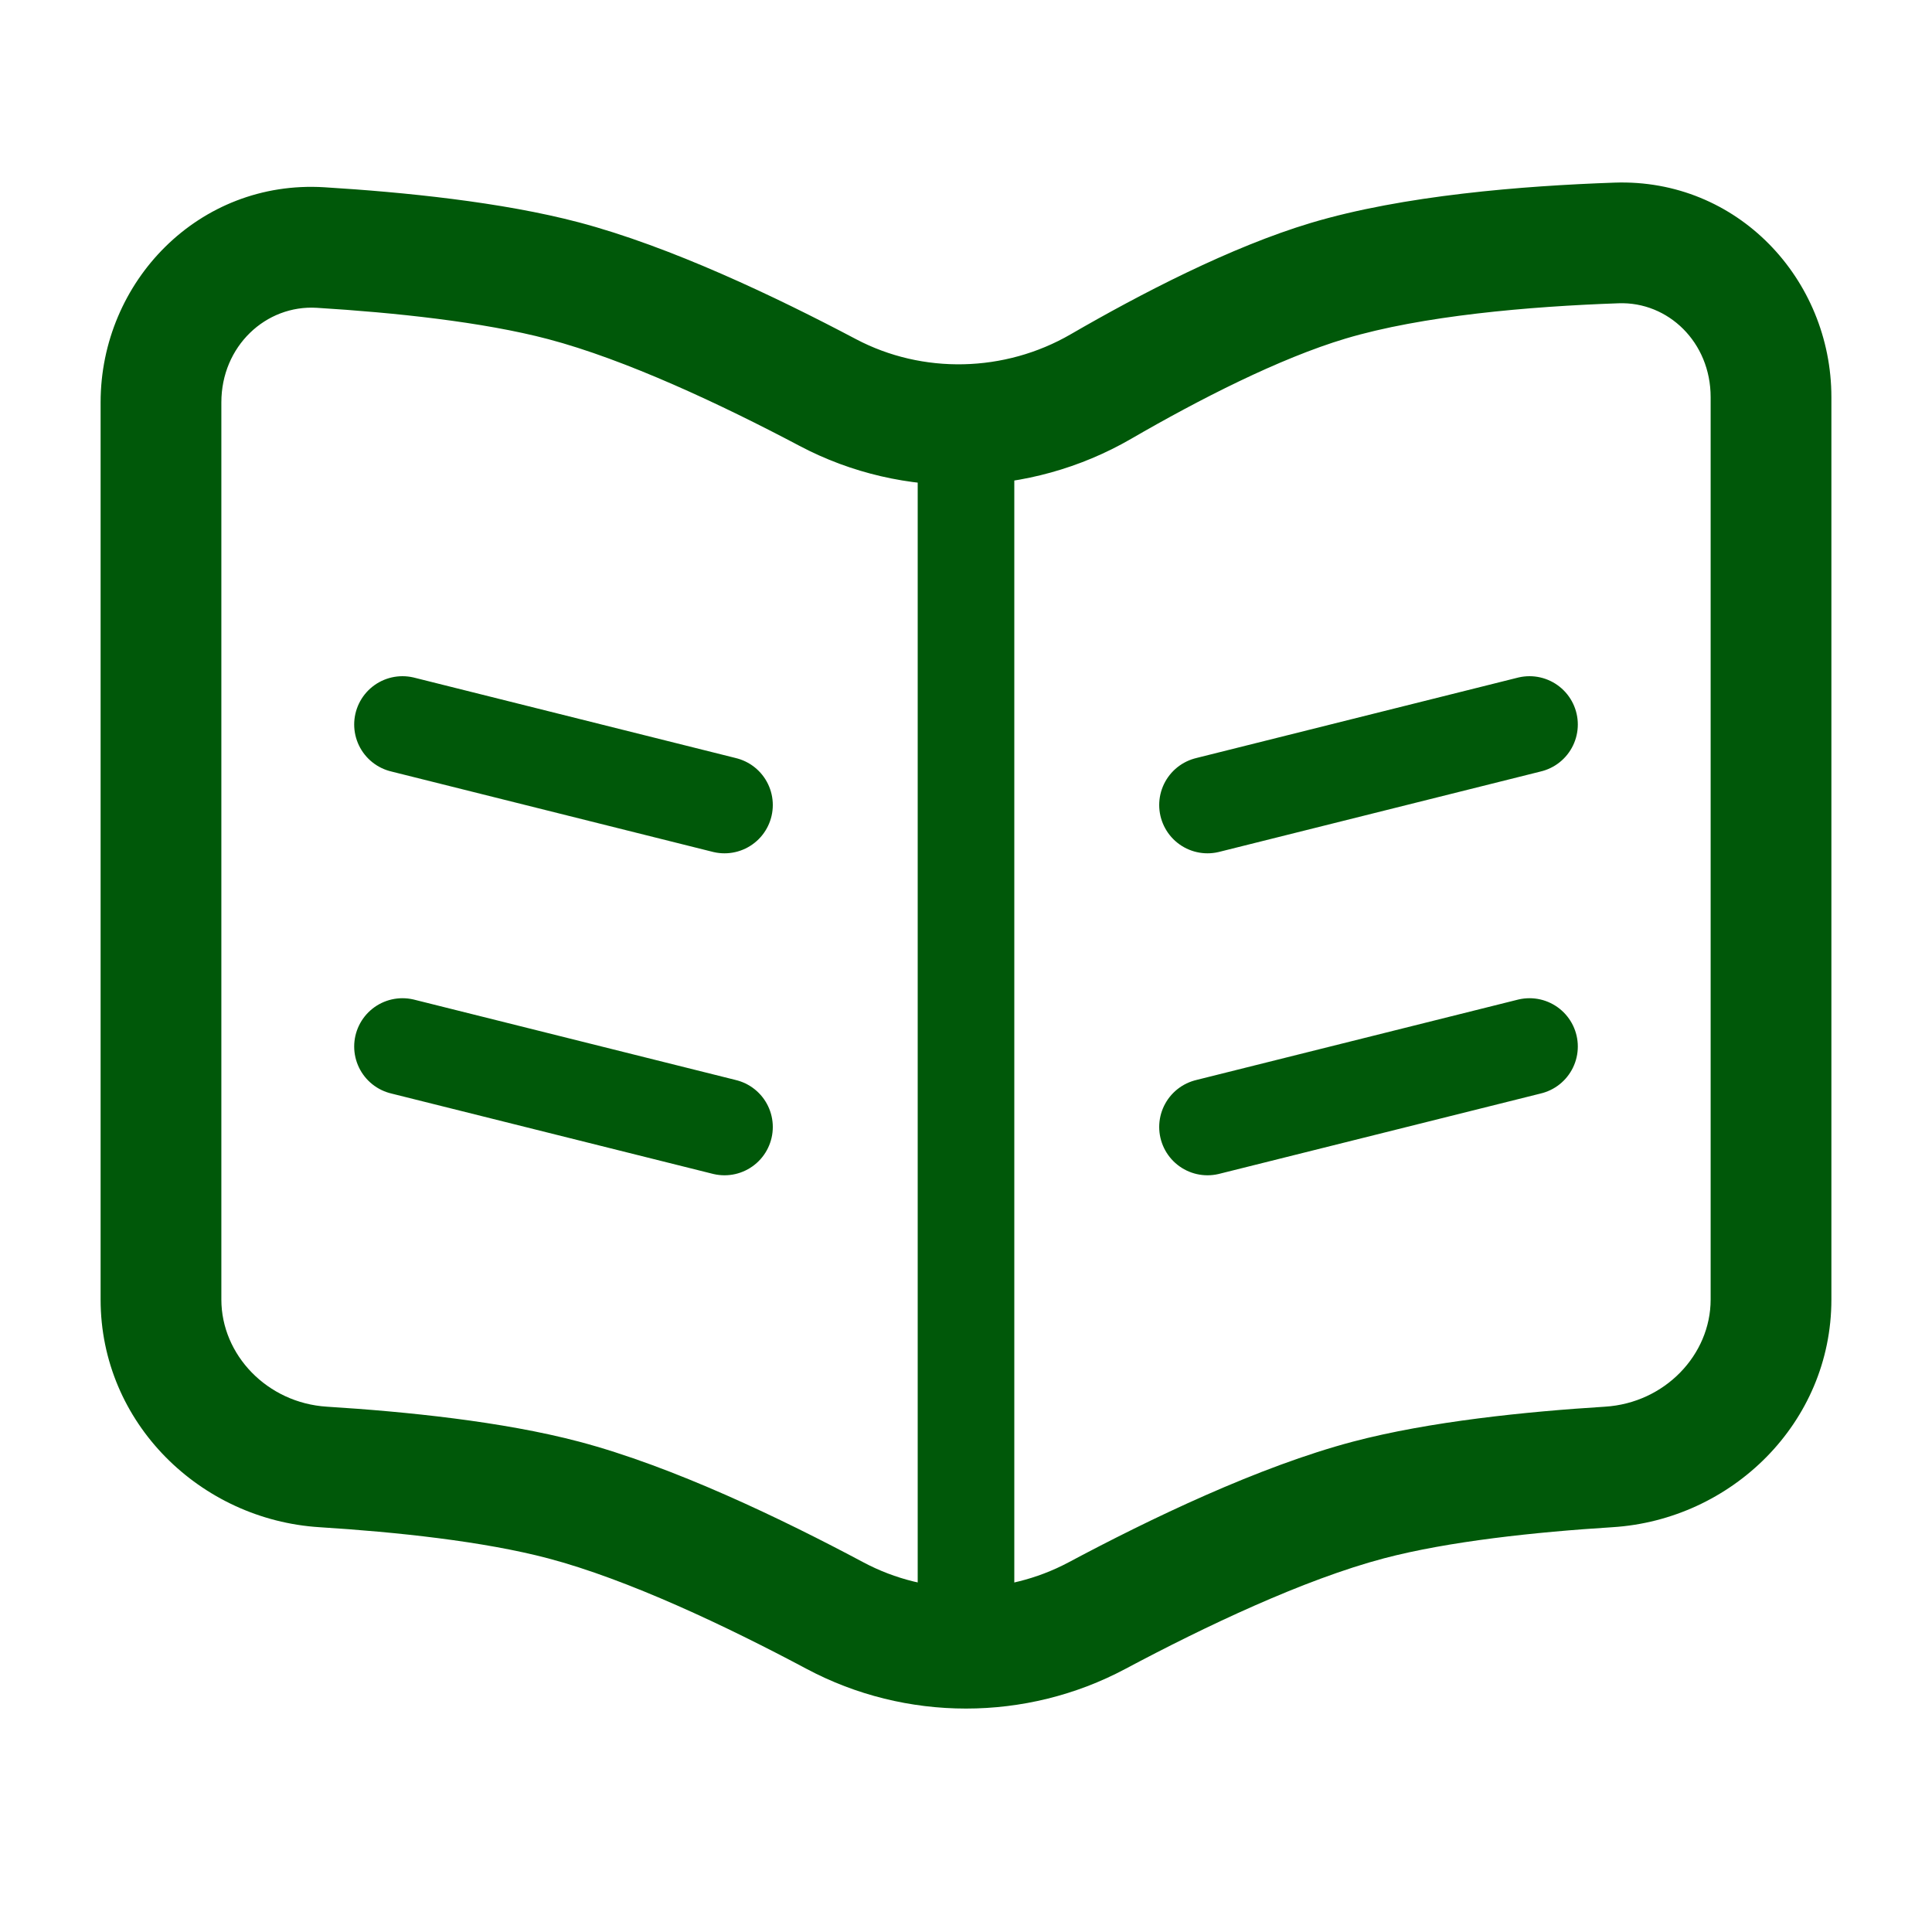
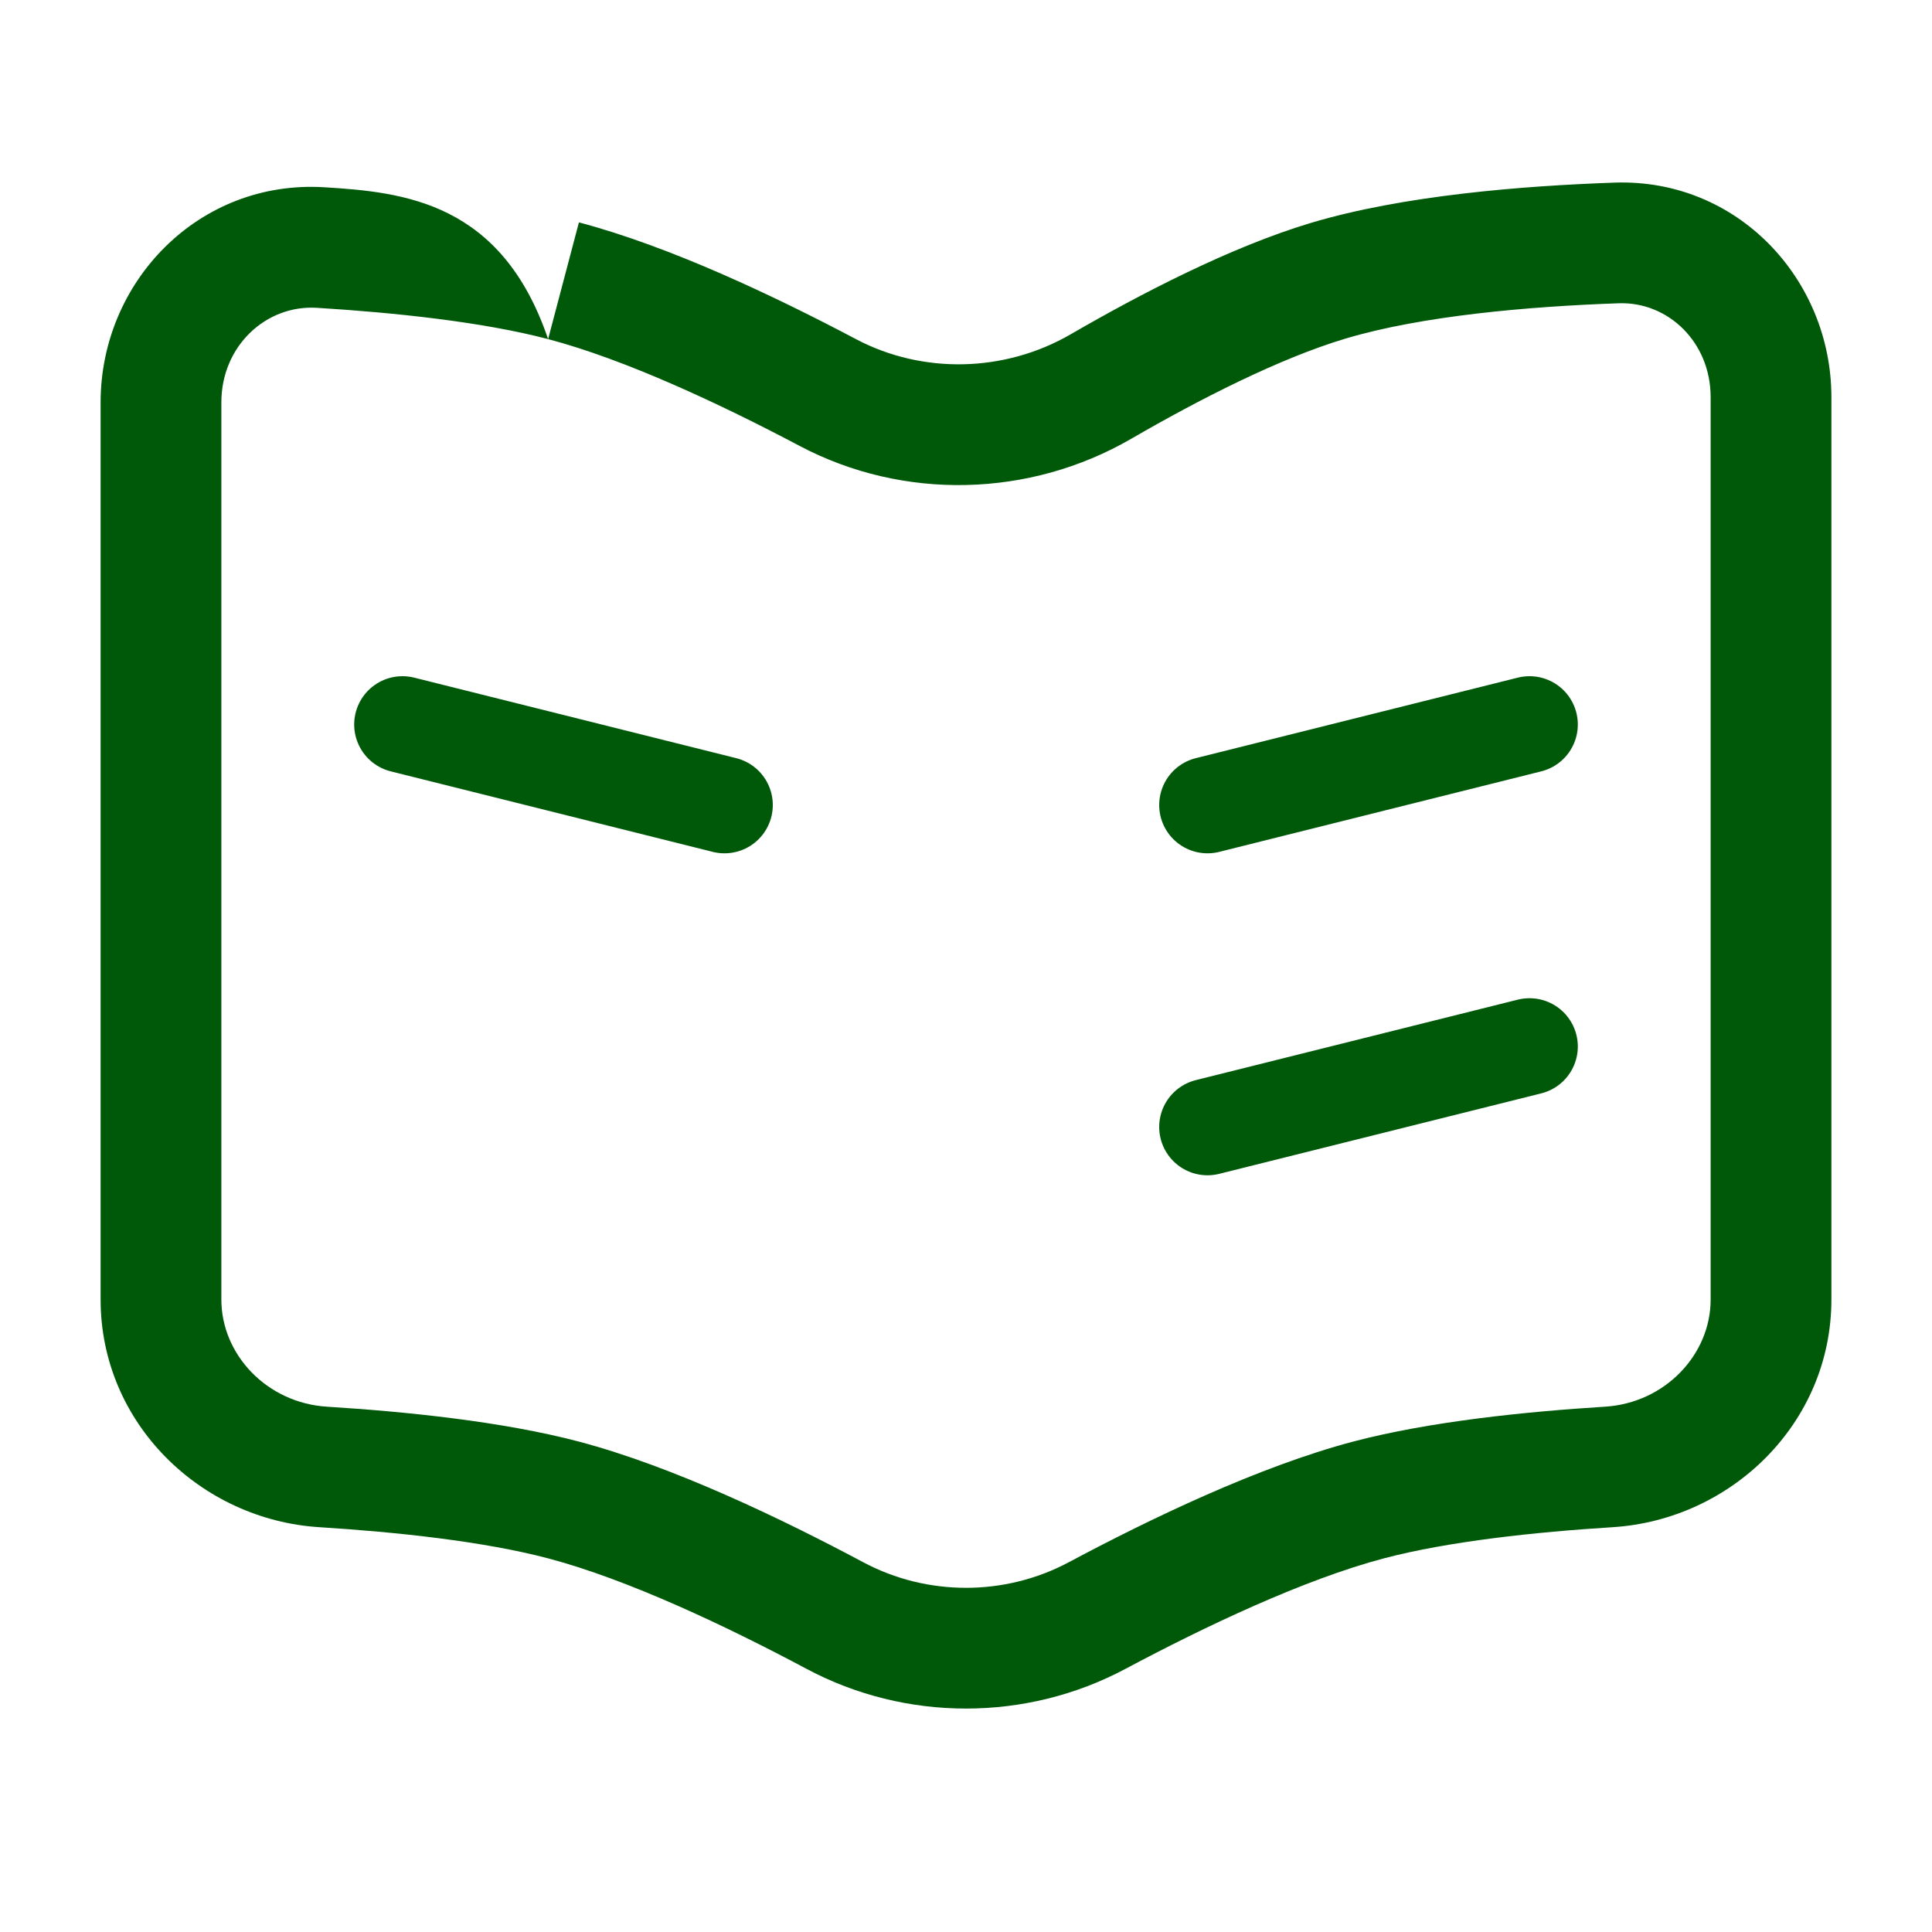
<svg xmlns="http://www.w3.org/2000/svg" width="40" height="40" viewBox="0 0 40 40" fill="none">
-   <path d="M4.583 26.906V8.33H2.083V26.906H4.583ZM37.917 26.906V8.222H35.417V26.906H37.917ZM33.426 3.781C31.529 3.847 29.049 4.044 27.141 4.615L27.858 7.01C29.44 6.537 31.649 6.344 33.513 6.279L33.426 3.781ZM27.141 4.615C25.483 5.112 23.618 6.081 22.164 6.923L23.416 9.087C24.833 8.266 26.491 7.419 27.858 7.01L27.141 4.615ZM6.561 6.373C8.171 6.472 9.994 6.664 11.348 7.021L11.986 4.604C10.384 4.181 8.359 3.978 6.714 3.877L6.561 6.373ZM11.348 7.021C12.951 7.444 14.925 8.37 16.553 9.231L17.721 7.021C16.062 6.144 13.879 5.104 11.986 4.604L11.348 7.021ZM23.301 34.552C24.952 33.672 26.998 32.701 28.652 32.264L28.014 29.847C26.064 30.362 23.804 31.45 22.125 32.346L23.301 34.552ZM28.652 32.264C29.99 31.911 31.789 31.719 33.387 31.619L33.23 29.124C31.597 29.226 29.598 29.429 28.014 29.847L28.652 32.264ZM17.875 32.346C16.195 31.45 13.936 30.362 11.986 29.847L11.348 32.264C13.002 32.701 15.048 33.672 16.699 34.552L17.875 32.346ZM11.986 29.847C10.402 29.429 8.403 29.226 6.769 29.124L6.613 31.619C8.211 31.719 10.009 31.911 11.348 32.264L11.986 29.847ZM35.417 26.906C35.417 28.049 34.469 29.047 33.23 29.124L33.387 31.619C35.844 31.465 37.917 29.466 37.917 26.906H35.417ZM37.917 8.222C37.917 5.783 35.974 3.692 33.426 3.781L33.513 6.279C34.538 6.243 35.417 7.086 35.417 8.222H37.917ZM2.083 26.906C2.083 29.466 4.156 31.465 6.613 31.619L6.769 29.124C5.53 29.047 4.583 28.049 4.583 26.906H2.083ZM22.125 32.346C20.804 33.05 19.196 33.05 17.875 32.346L16.699 34.552C18.755 35.648 21.245 35.648 23.301 34.552L22.125 32.346ZM22.164 6.923C20.8 7.712 19.103 7.751 17.721 7.021L16.553 9.231C18.706 10.37 21.318 10.301 23.416 9.087L22.164 6.923ZM4.583 8.33C4.583 7.168 5.504 6.308 6.561 6.373L6.714 3.877C4.117 3.718 2.083 5.831 2.083 8.33H4.583Z" fill="#005809" />
-   <path d="M20 9.757V35" stroke="#005809" stroke-width="2" />
+   <path d="M4.583 26.906V8.33H2.083V26.906H4.583ZM37.917 26.906V8.222H35.417V26.906H37.917ZM33.426 3.781C31.529 3.847 29.049 4.044 27.141 4.615L27.858 7.01C29.44 6.537 31.649 6.344 33.513 6.279L33.426 3.781ZM27.141 4.615C25.483 5.112 23.618 6.081 22.164 6.923L23.416 9.087C24.833 8.266 26.491 7.419 27.858 7.01L27.141 4.615ZM6.561 6.373C8.171 6.472 9.994 6.664 11.348 7.021C10.384 4.181 8.359 3.978 6.714 3.877L6.561 6.373ZM11.348 7.021C12.951 7.444 14.925 8.37 16.553 9.231L17.721 7.021C16.062 6.144 13.879 5.104 11.986 4.604L11.348 7.021ZM23.301 34.552C24.952 33.672 26.998 32.701 28.652 32.264L28.014 29.847C26.064 30.362 23.804 31.45 22.125 32.346L23.301 34.552ZM28.652 32.264C29.99 31.911 31.789 31.719 33.387 31.619L33.23 29.124C31.597 29.226 29.598 29.429 28.014 29.847L28.652 32.264ZM17.875 32.346C16.195 31.45 13.936 30.362 11.986 29.847L11.348 32.264C13.002 32.701 15.048 33.672 16.699 34.552L17.875 32.346ZM11.986 29.847C10.402 29.429 8.403 29.226 6.769 29.124L6.613 31.619C8.211 31.719 10.009 31.911 11.348 32.264L11.986 29.847ZM35.417 26.906C35.417 28.049 34.469 29.047 33.23 29.124L33.387 31.619C35.844 31.465 37.917 29.466 37.917 26.906H35.417ZM37.917 8.222C37.917 5.783 35.974 3.692 33.426 3.781L33.513 6.279C34.538 6.243 35.417 7.086 35.417 8.222H37.917ZM2.083 26.906C2.083 29.466 4.156 31.465 6.613 31.619L6.769 29.124C5.53 29.047 4.583 28.049 4.583 26.906H2.083ZM22.125 32.346C20.804 33.05 19.196 33.05 17.875 32.346L16.699 34.552C18.755 35.648 21.245 35.648 23.301 34.552L22.125 32.346ZM22.164 6.923C20.8 7.712 19.103 7.751 17.721 7.021L16.553 9.231C18.706 10.37 21.318 10.301 23.416 9.087L22.164 6.923ZM4.583 8.33C4.583 7.168 5.504 6.308 6.561 6.373L6.714 3.877C4.117 3.718 2.083 5.831 2.083 8.33H4.583Z" fill="#005809" />
  <path d="M8.333 15L15 16.667" stroke="#005809" stroke-width="2" stroke-linecap="round" />
  <path d="M31.667 15L25 16.667" stroke="#005809" stroke-width="2" stroke-linecap="round" />
-   <path d="M8.333 21.667L15 23.333" stroke="#005809" stroke-width="2" stroke-linecap="round" />
  <path d="M31.667 21.667L25 23.333" stroke="#005809" stroke-width="2" stroke-linecap="round" />
</svg>